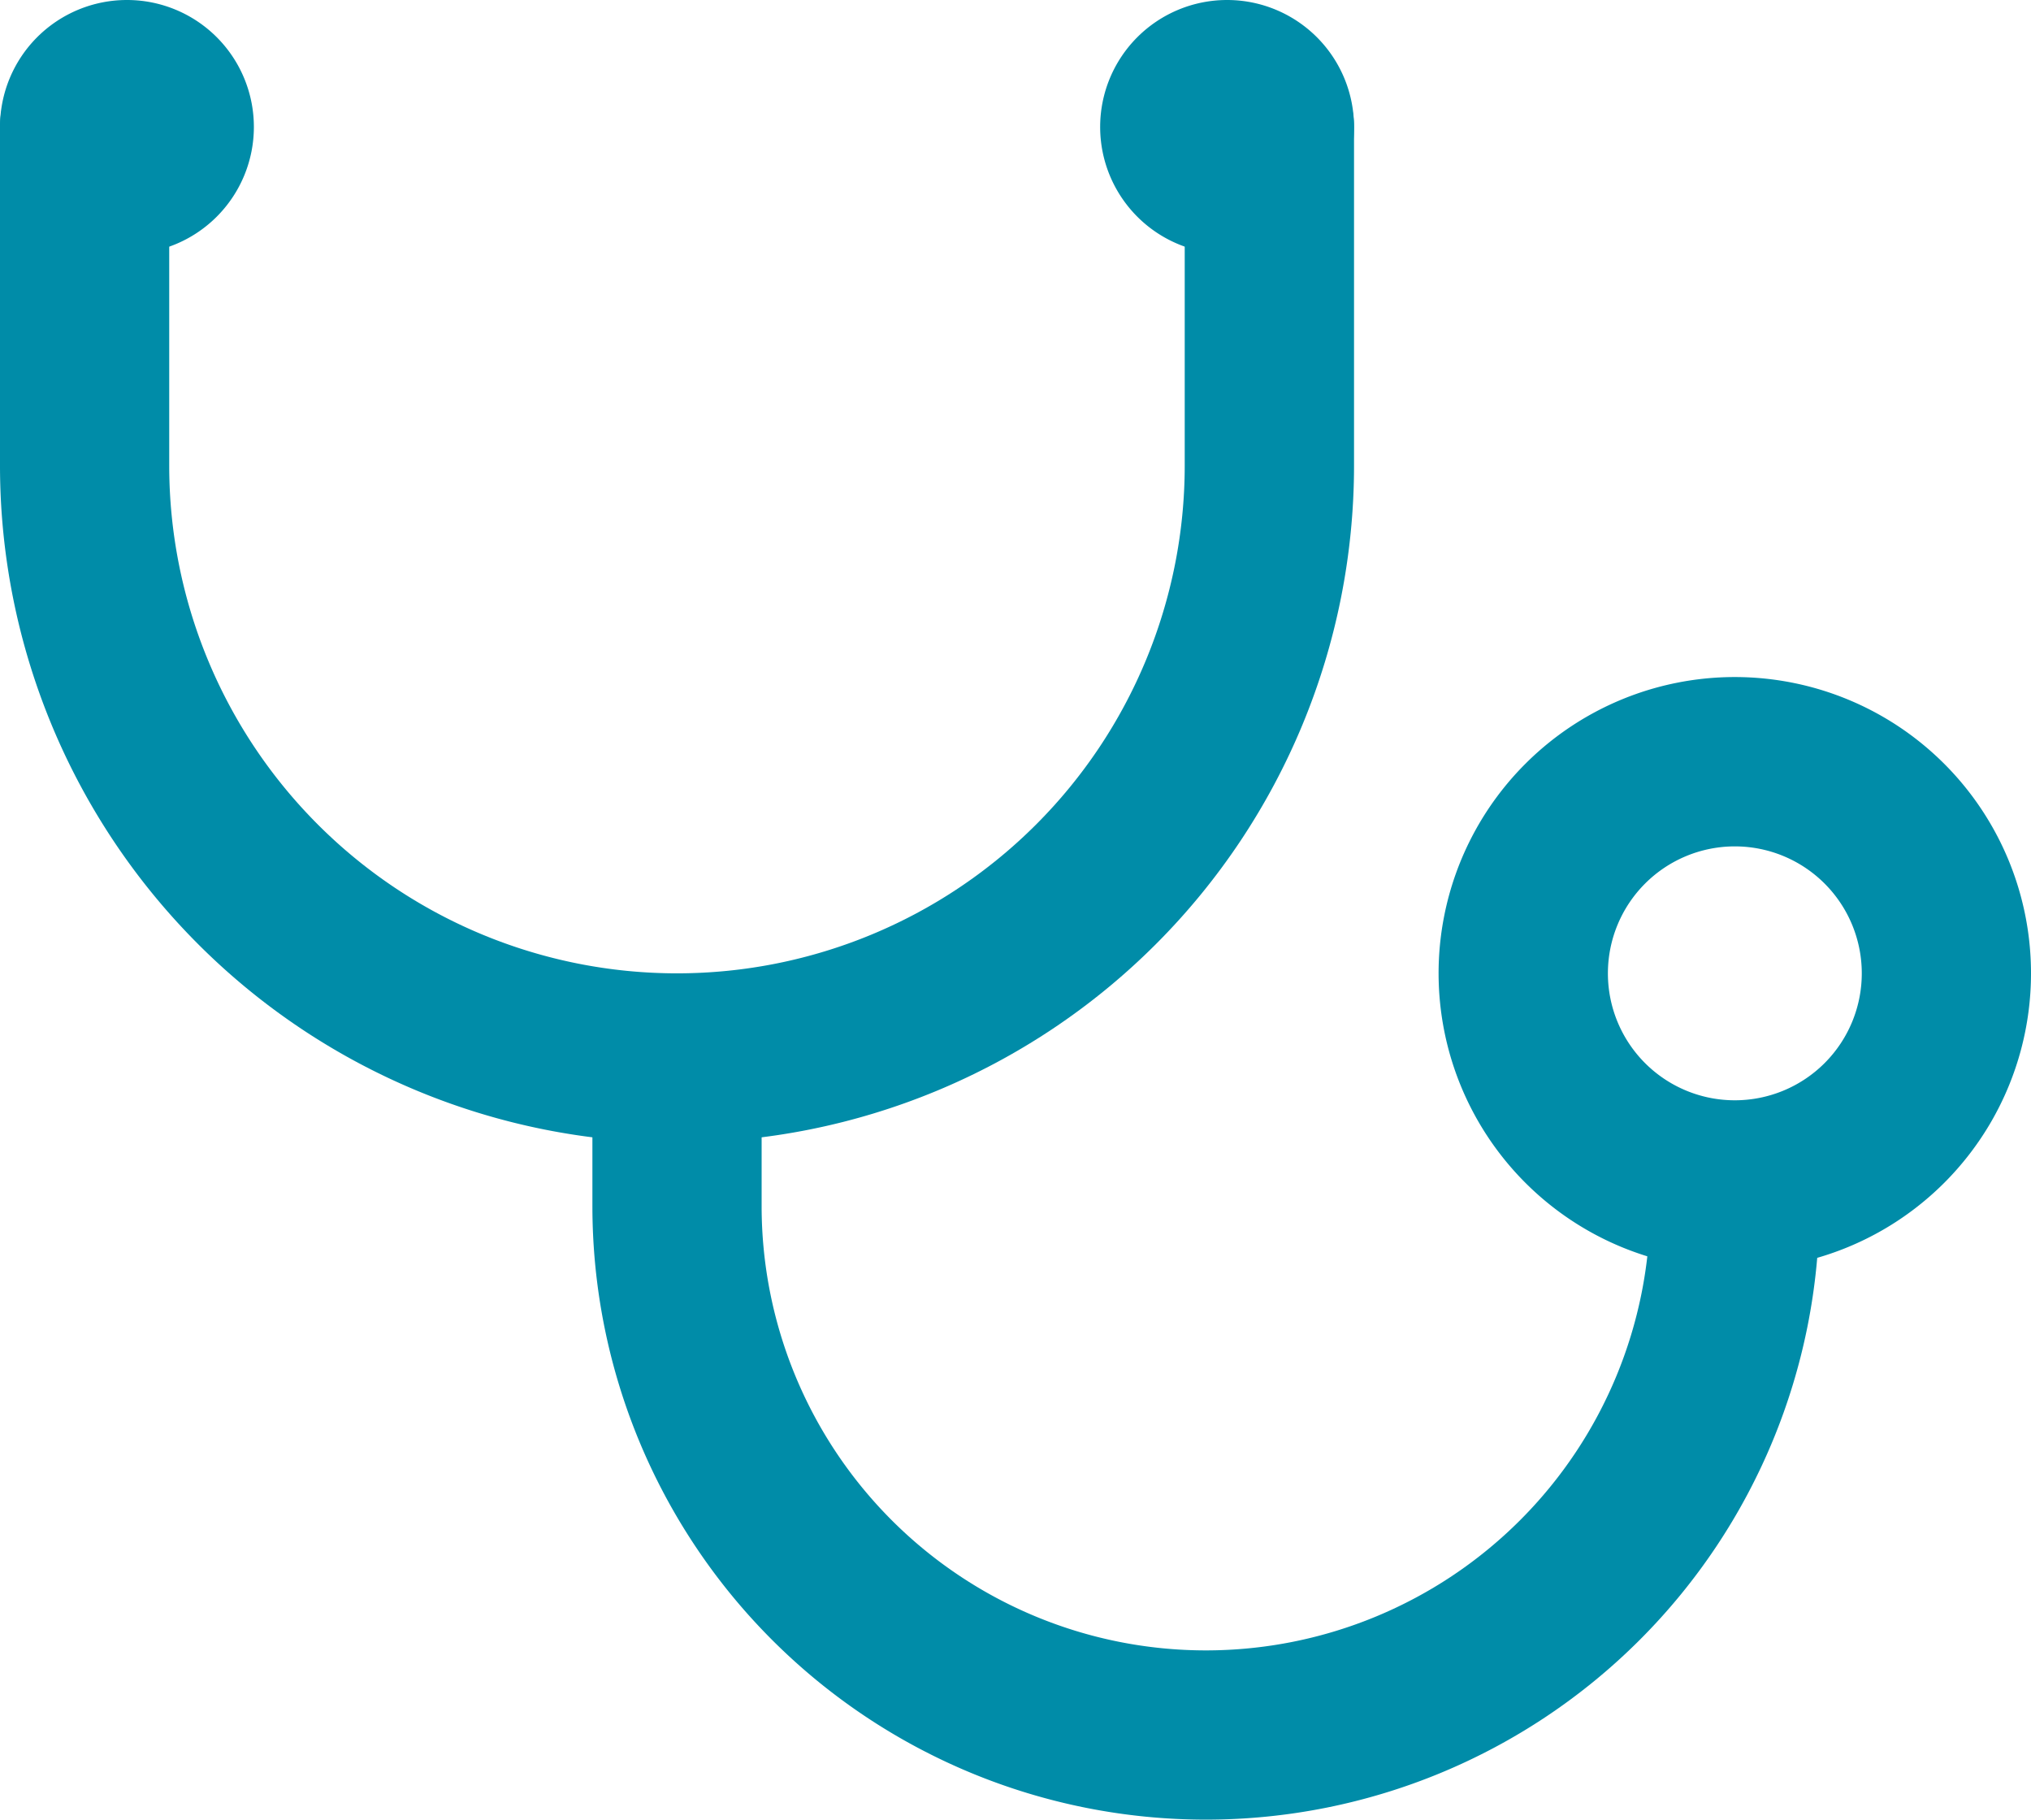
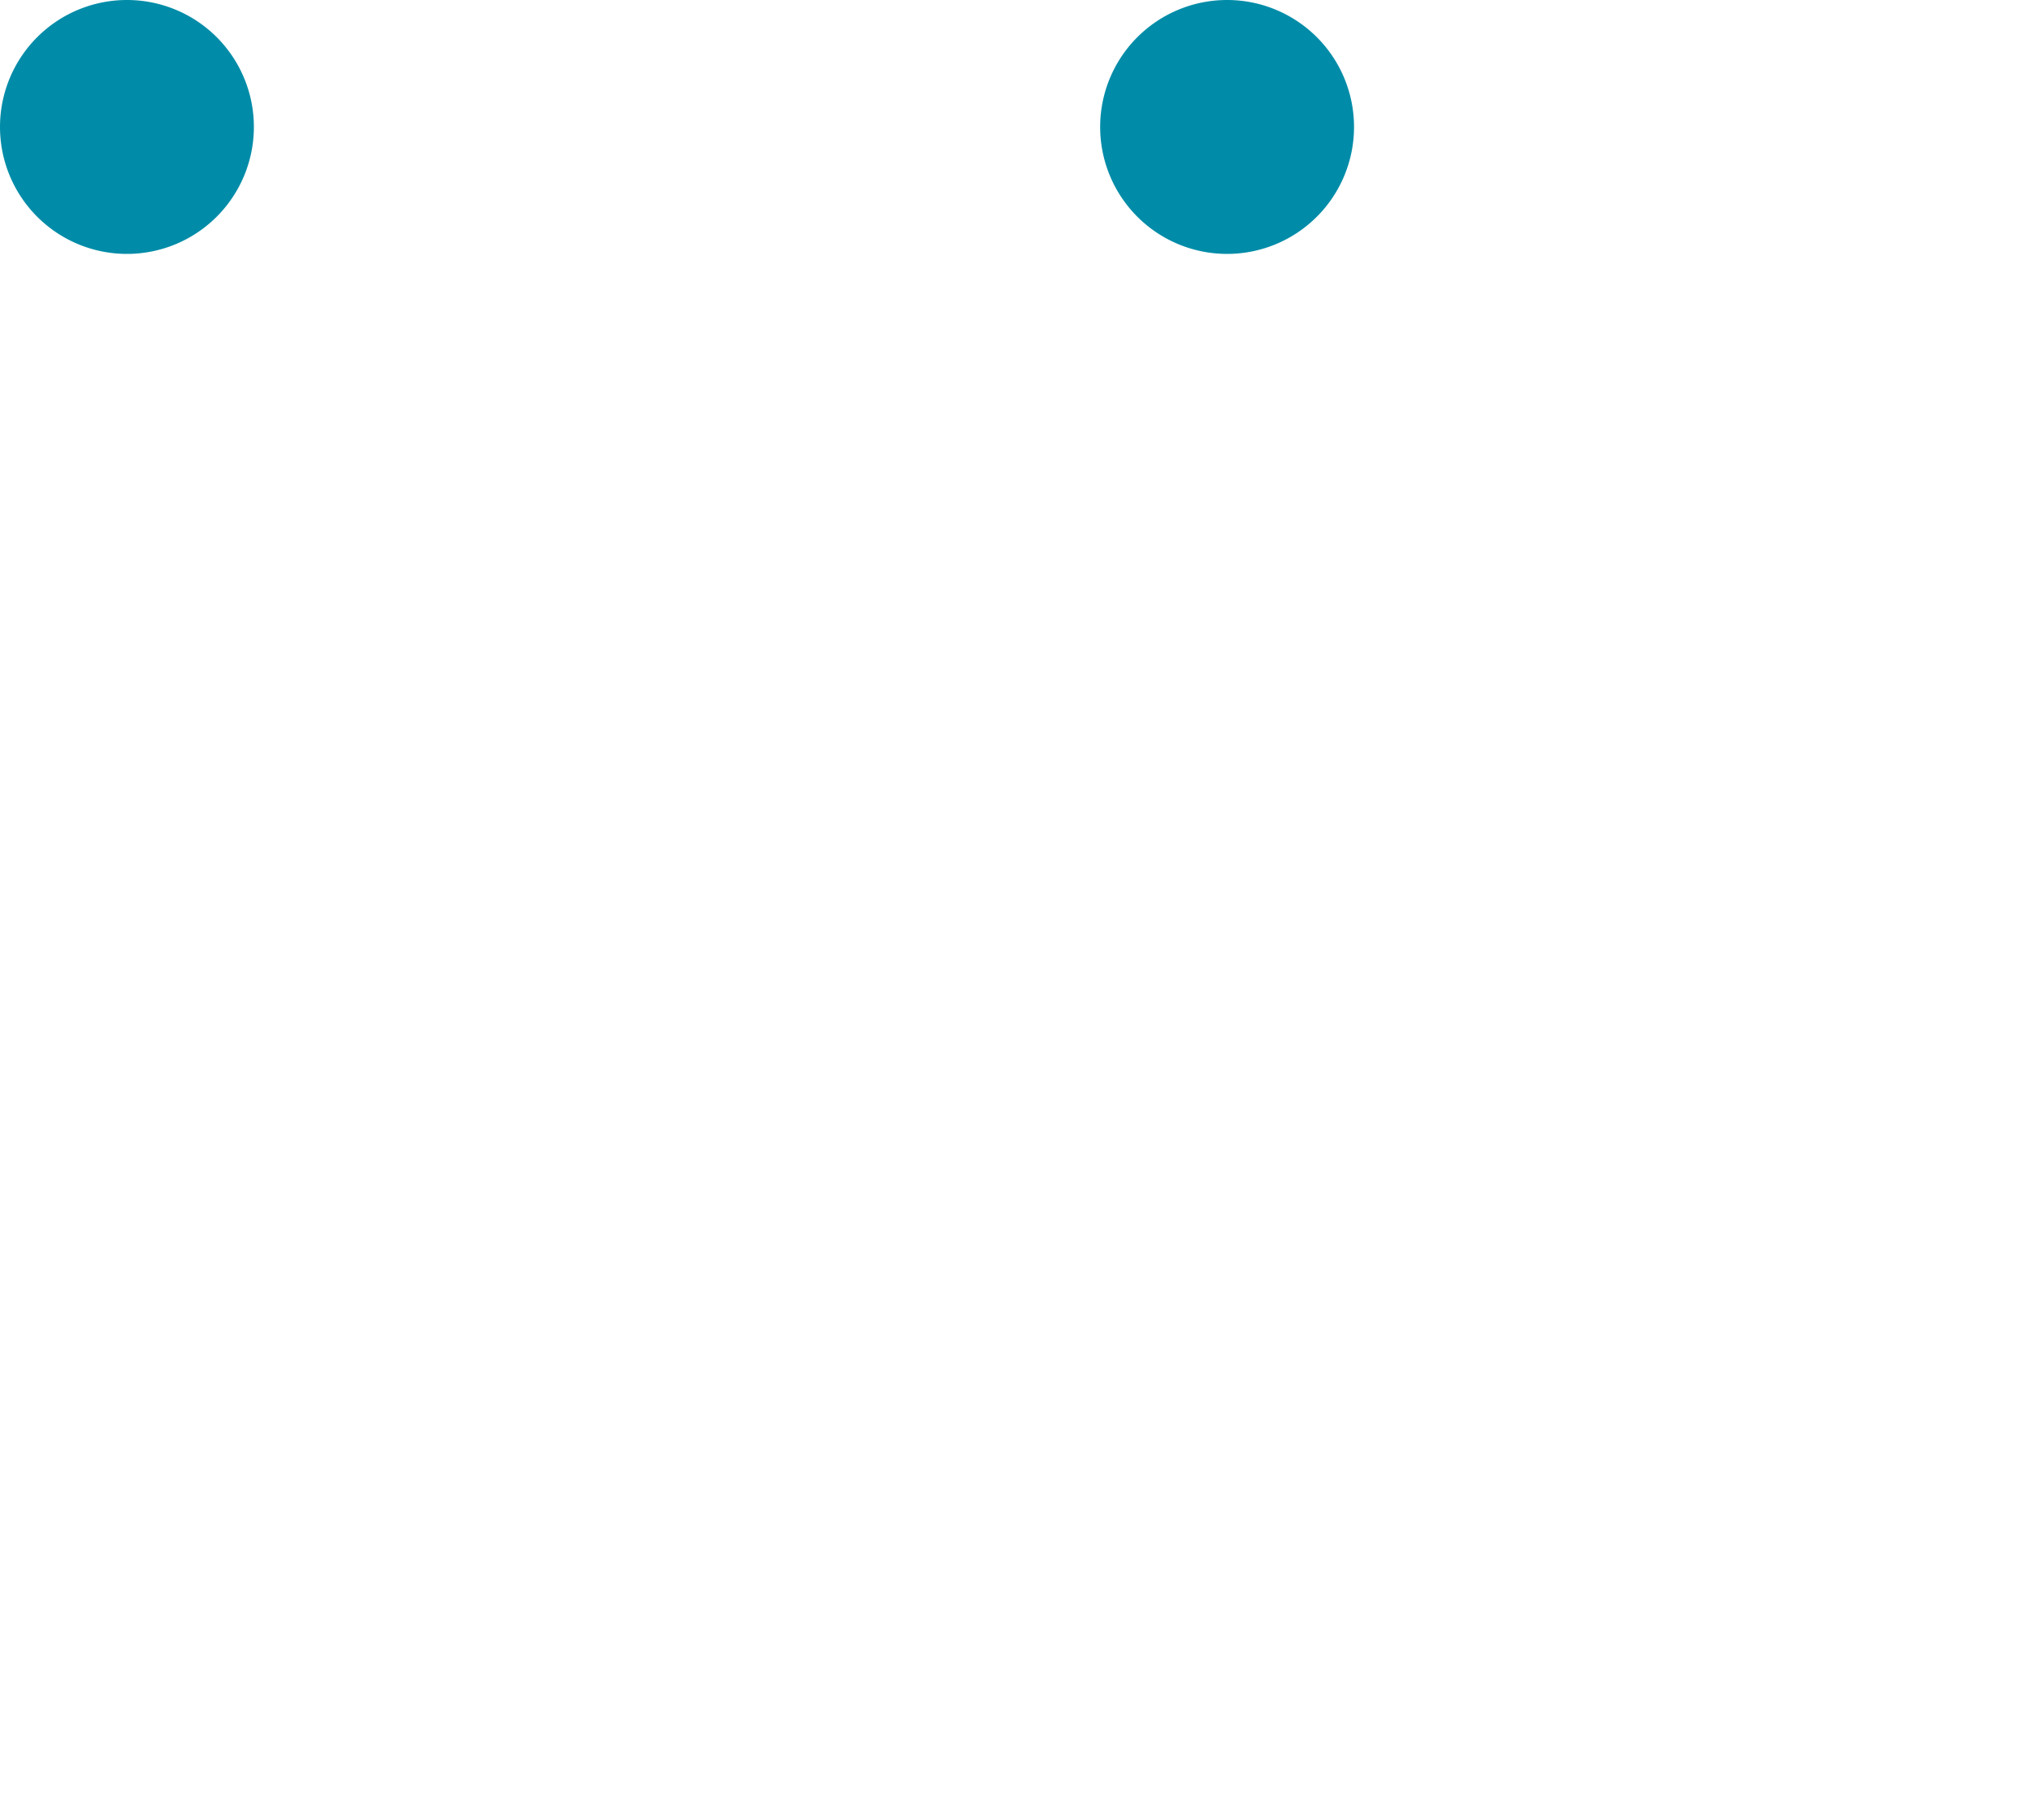
<svg xmlns="http://www.w3.org/2000/svg" width="44" height="39.418" viewBox="0 0 44 39.418">
  <g id="Group_1" data-name="Group 1" transform="translate(-119 -1946)">
-     <path id="Path_233" data-name="Path 233" d="M0,16.459a14.667,14.667,0,0,0,29.334,0V9.125a1.834,1.834,0,0,0-3.668,0v7.334a11,11,0,1,1-22,0V9.125A1.833,1.833,0,0,0,0,9.125Z" transform="translate(119 1939.625)" fill="#008ca8" fill-rule="evenodd" />
    <path id="Path_234" data-name="Path 234" d="M59.668,7.957a2.75,2.75,0,1,1-2.75-2.75,2.75,2.75,0,0,1,2.75,2.75" transform="translate(88.666 1940.793)" fill="#008ca8" fill-rule="evenodd" />
    <path id="Path_235" data-name="Path 235" d="M5.5,7.957a2.75,2.75,0,1,1-2.75-2.75A2.749,2.749,0,0,1,5.5,7.957" transform="translate(119 1940.793)" fill="#008ca8" fill-rule="evenodd" />
-     <path id="Path_236" data-name="Path 236" d="M83.666,44.959a6.417,6.417,0,1,0-6.416,6.416A6.415,6.415,0,0,0,83.666,44.959Zm-9.166,0a2.75,2.75,0,1,1,2.75,2.75A2.749,2.749,0,0,1,74.5,44.959Z" transform="translate(79.334 1922.125)" fill="#008ca8" fill-rule="evenodd" />
-     <path id="Path_237" data-name="Path 237" d="M42.459,68.957a9.625,9.625,0,0,1-9.625-9.625V57.041a1.833,1.833,0,1,0-3.666,0v2.291a13.291,13.291,0,1,0,26.582,0,1.833,1.833,0,0,0-3.666,0,9.625,9.625,0,0,1-9.625,9.625Z" transform="translate(102.666 1912.793)" fill="#008ca8" fill-rule="evenodd" />
  </g>
</svg>